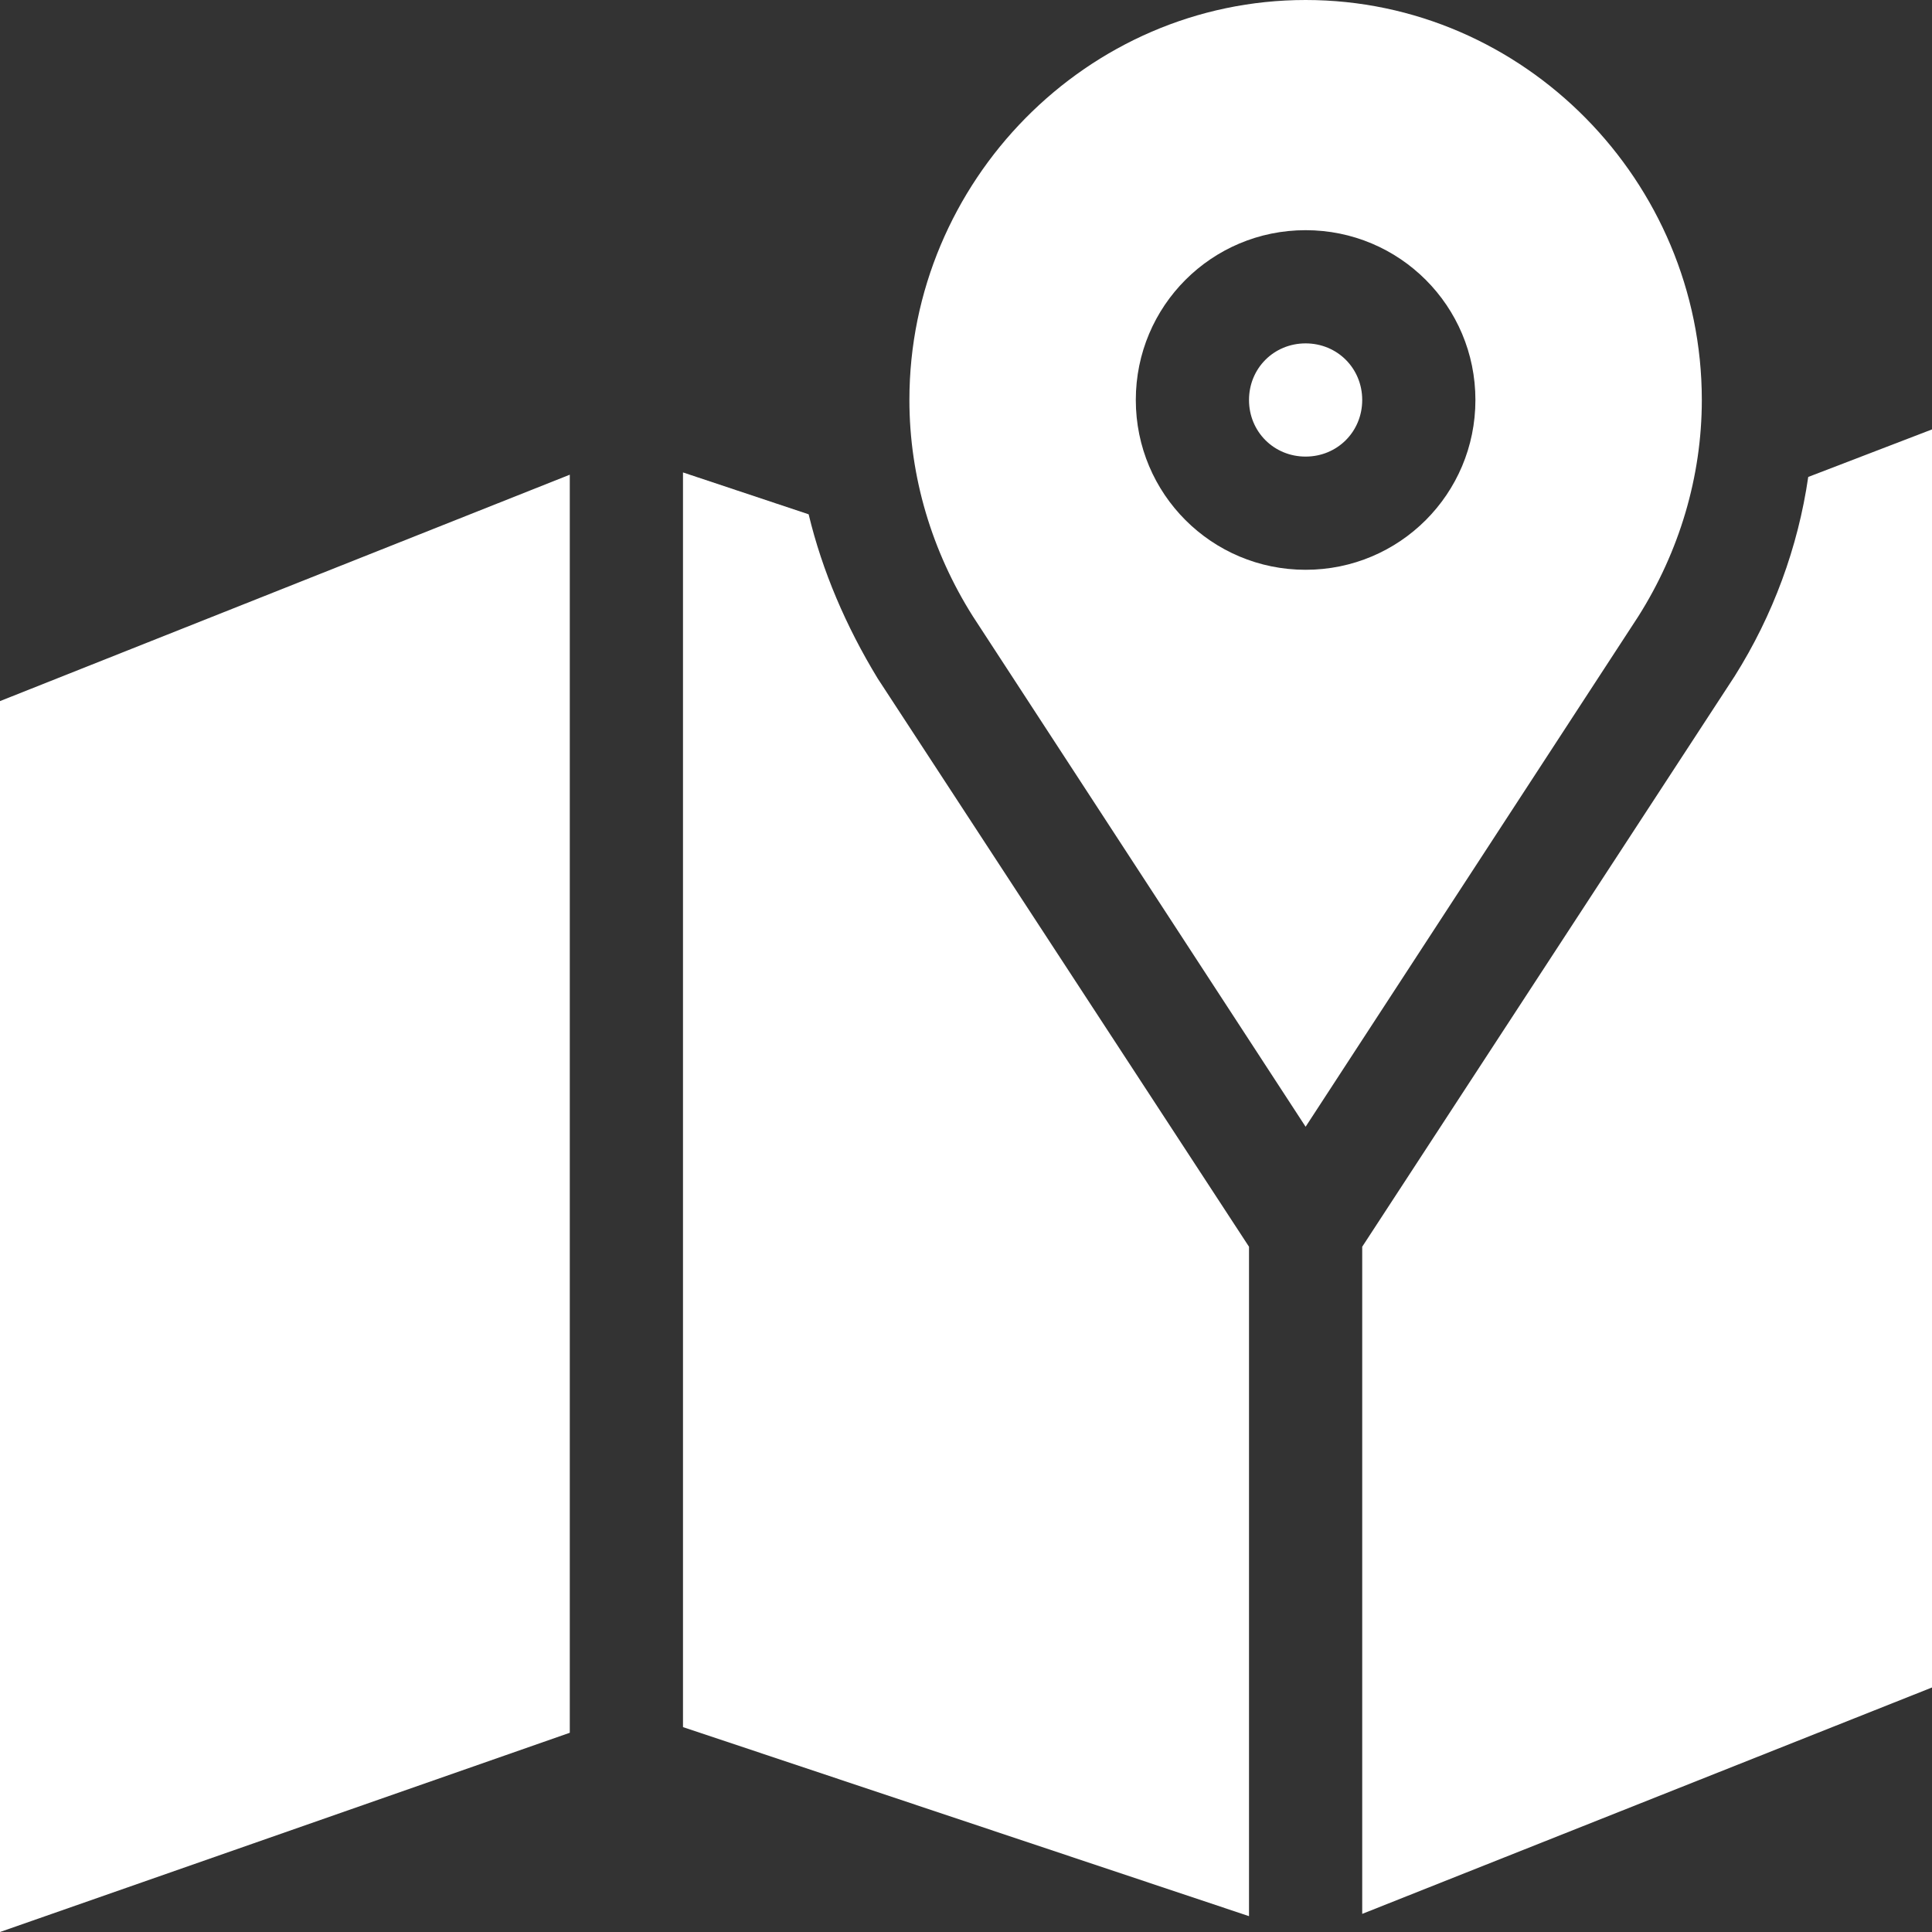
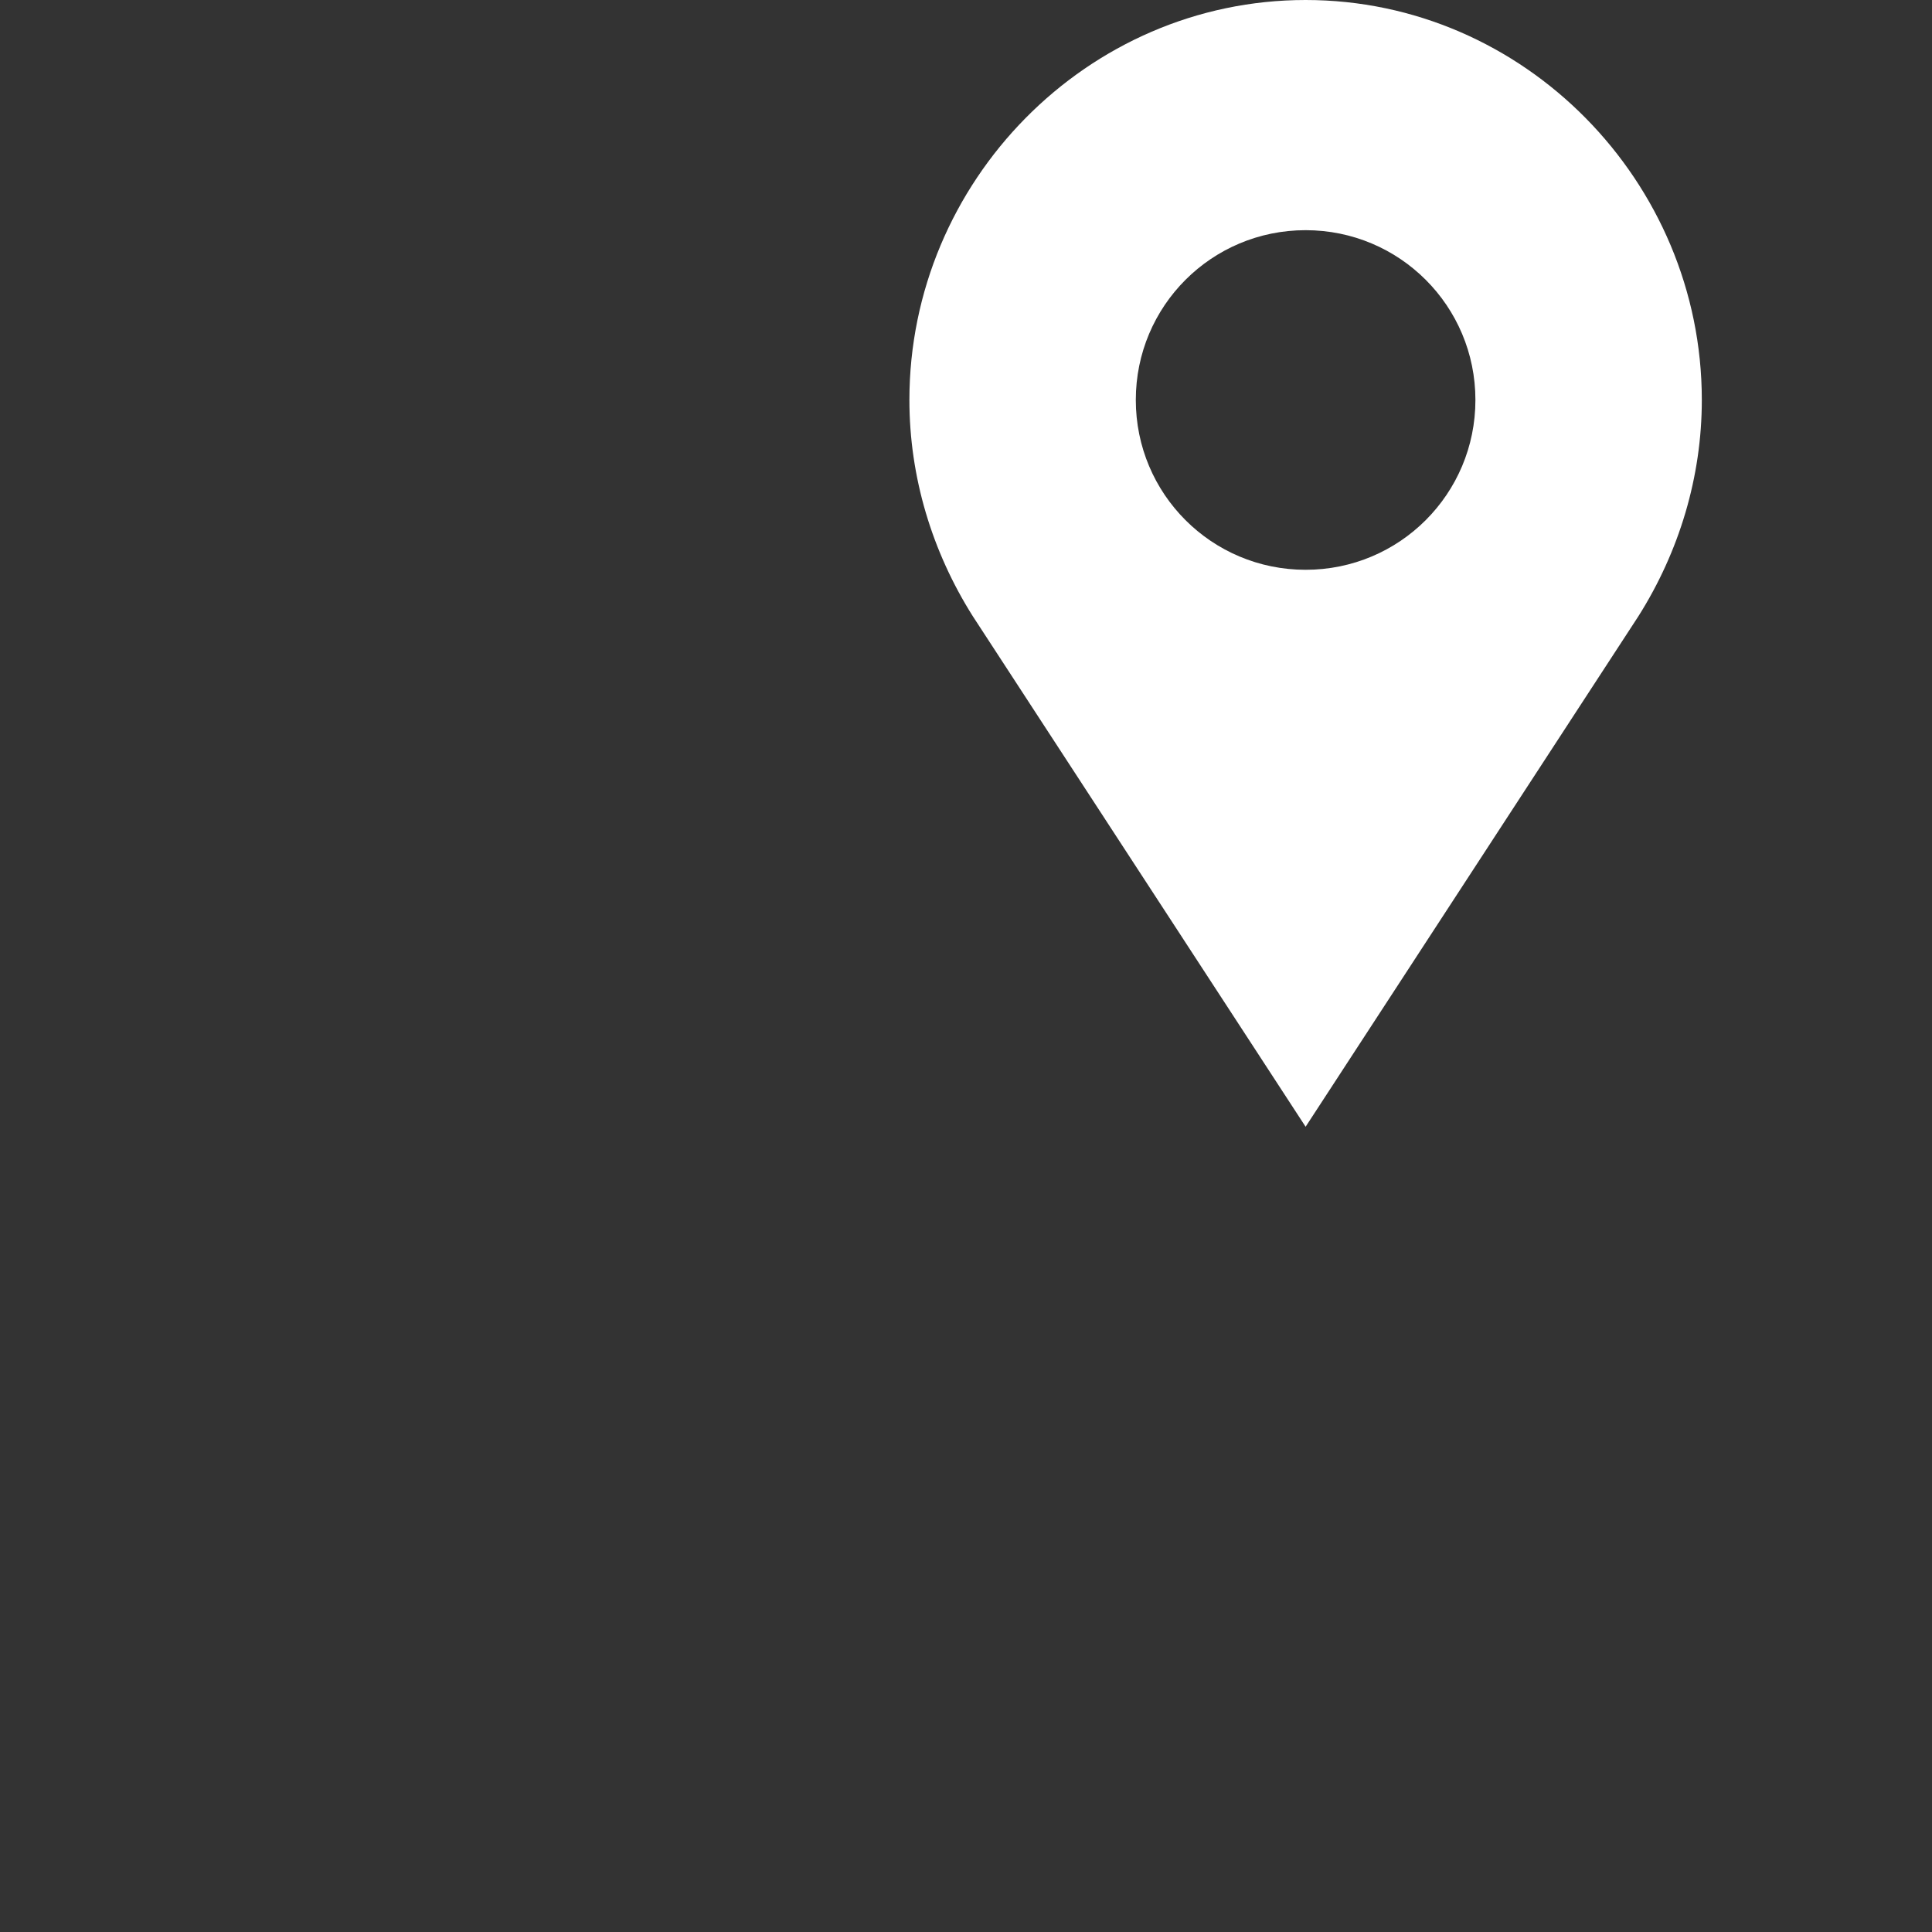
<svg xmlns="http://www.w3.org/2000/svg" version="1.1" width="512" height="512" x="0" y="0" viewBox="0 0 512 512" style="enable-background:new 0 0 512 512" xml:space="preserve" class="">
  <rect x="0" y="0" width="512" height="512" fill="#333333" stroke="none" />
  <g>
    <path d="M451 106C451 48.102 403.898 0 346 0S241 48.102 241 106c0 20.398 6 40.2 16.8 57.3L346 298.599 434.2 163.3C445 146.199 451 126.398 451 106zm-105 45c-24.902 0-45-20.102-45-45 0-24.902 20.098-45 45-45s45 20.098 45 45c0 24.898-20.098 45-45 45zm0 0" fill="#ffffff" opacity="1" data-original="#000000" />
-     <path d="M346 91c-8.402 0-15 6.598-15 15 0 8.398 6.598 15 15 15s15-6.602 15-15c0-8.402-6.598-15-15-15zM0 512l151-52.8V125.8l-151 60zM214.3 136.3 181 125.2v332.5l150 50.1V330.399l-98.402-150.597c-8.399-13.801-14.7-28.5-18.297-43.5zM459.7 179.2 361 330.397V507.2l151-60V113.801l-32.8 12.597C476.5 145 469.897 163 459.7 179.2zm0 0" fill="#ffffff" opacity="1" data-original="#000000" />
  </g>
</svg>